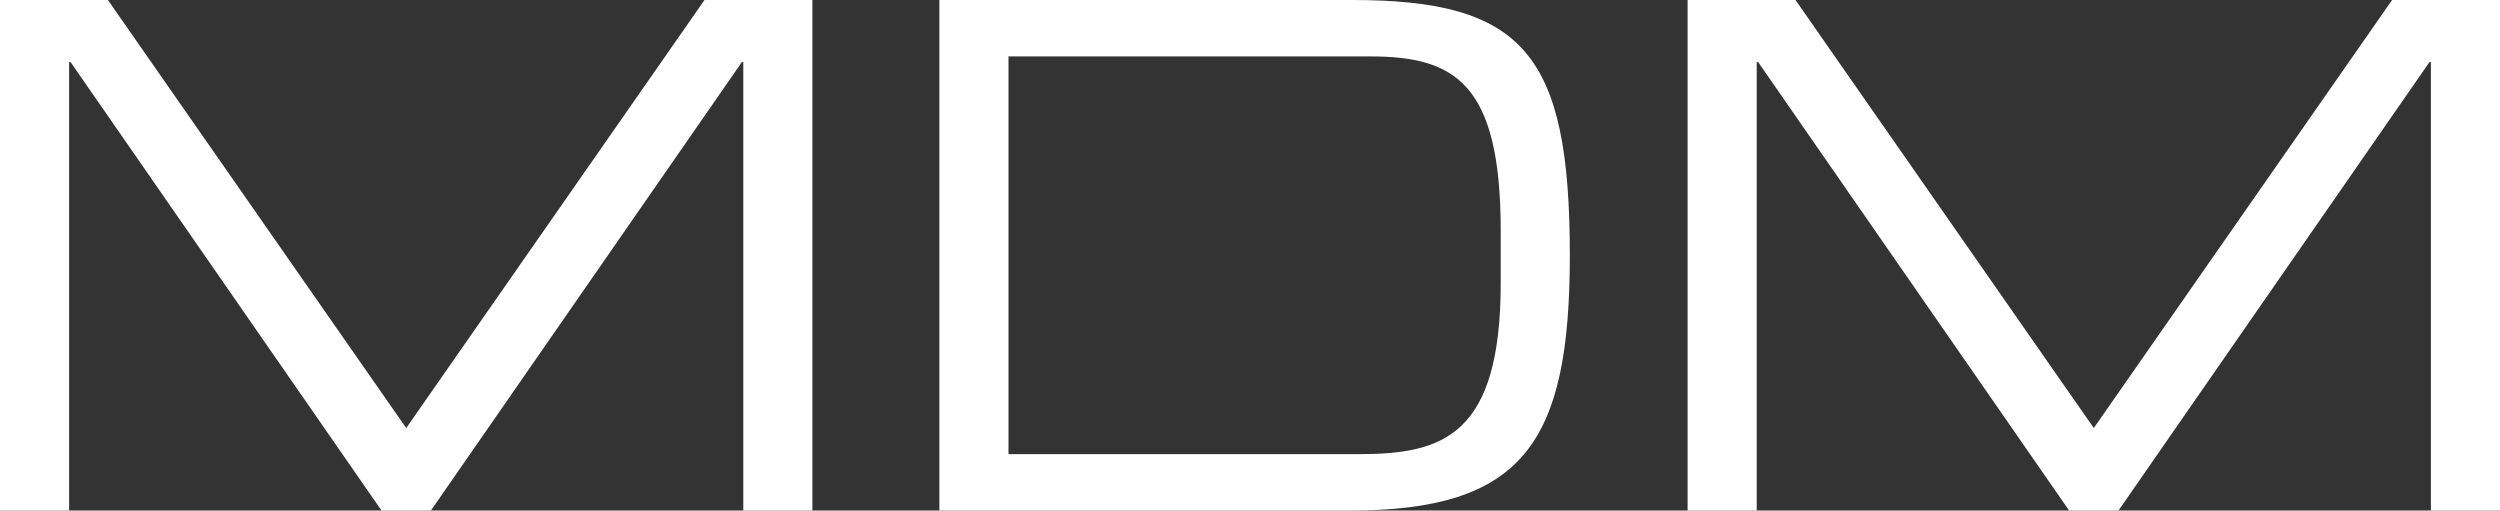
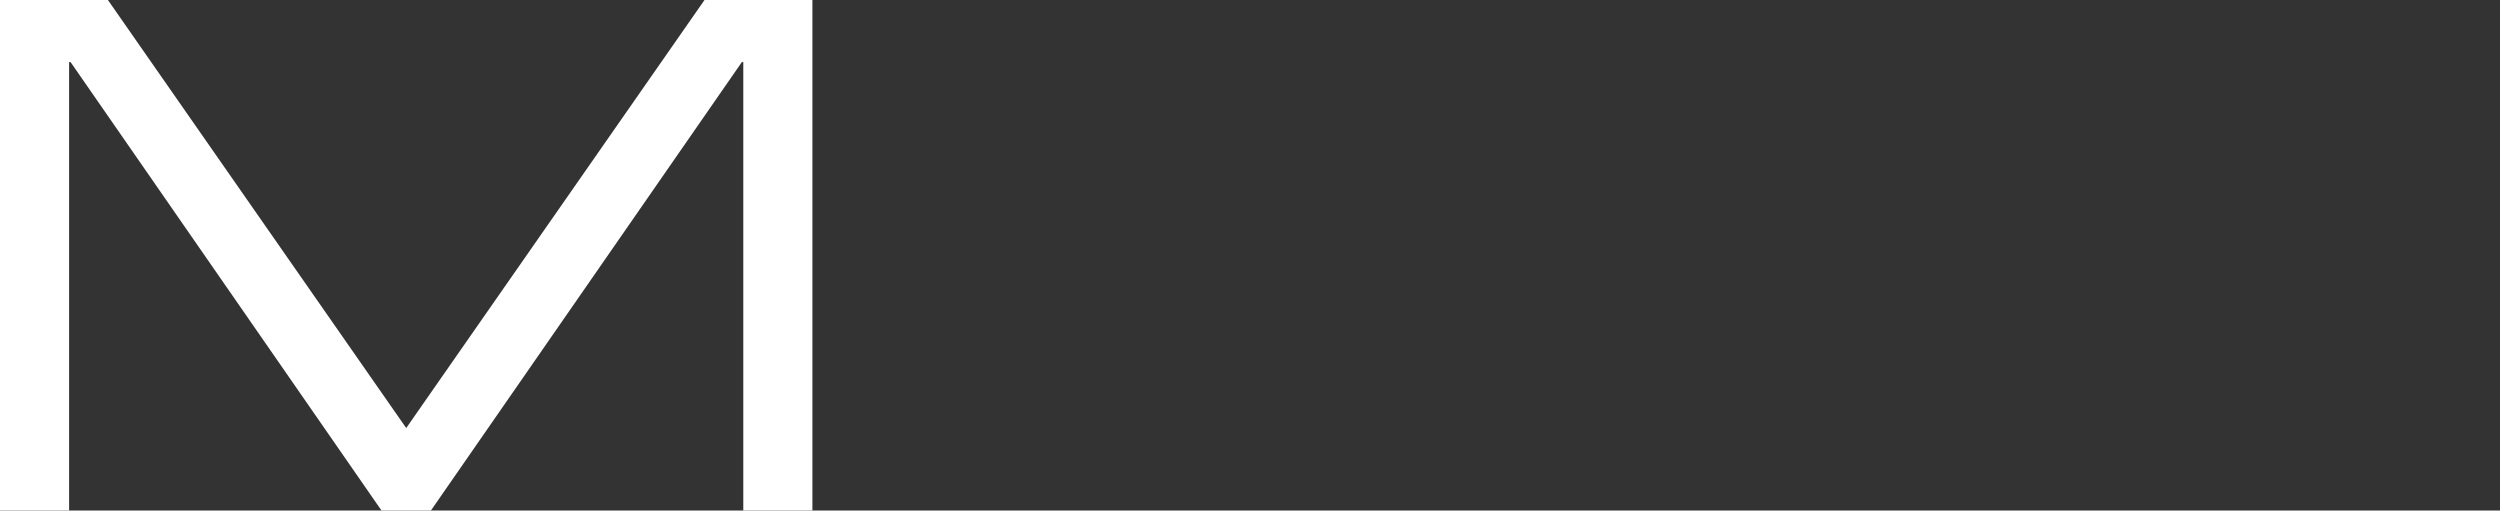
<svg xmlns="http://www.w3.org/2000/svg" version="1.1" baseProfile="tiny" id="Layer_1" x="0px" y="0px" width="205px" height="41.865px" viewBox="0 0 205 41.865" xml:space="preserve">
  <rect x="0" y="0" width="205" height="41.865" fill="#333333" stroke="none" />
  <g>
    <polygon fill="#FFFFFF" points="33.31,35.1 8.849,0 0,0 0,41.865 5.667,41.865 5.667,5.087 5.784,5.087 31.285,41.865    35.333,41.865 60.835,5.087 60.95,5.087 60.95,41.865 66.617,41.865 66.617,0 57.77,0  " />
-     <path fill="#FFFFFF" d="M110.856,0H77.029v41.865h33.654c14.226,0,18.043-5.552,18.043-20.933C128.726,4.392,124.908,0,110.856,0z    M123.059,23.188c0,12.549-4.744,14.051-11.624,14.051H82.696V4.626h29.665c6.938,0,10.697,2.196,10.697,14.283V23.188z" />
-     <polygon fill="#FFFFFF" points="171.692,35.1 147.231,0 138.384,0 138.384,41.865 144.05,41.865 144.05,5.087 144.166,5.087    169.668,41.865 173.716,41.865 199.218,5.087 199.333,5.087 199.333,41.865 205,41.865 205,0 196.152,0  " />
  </g>
</svg>